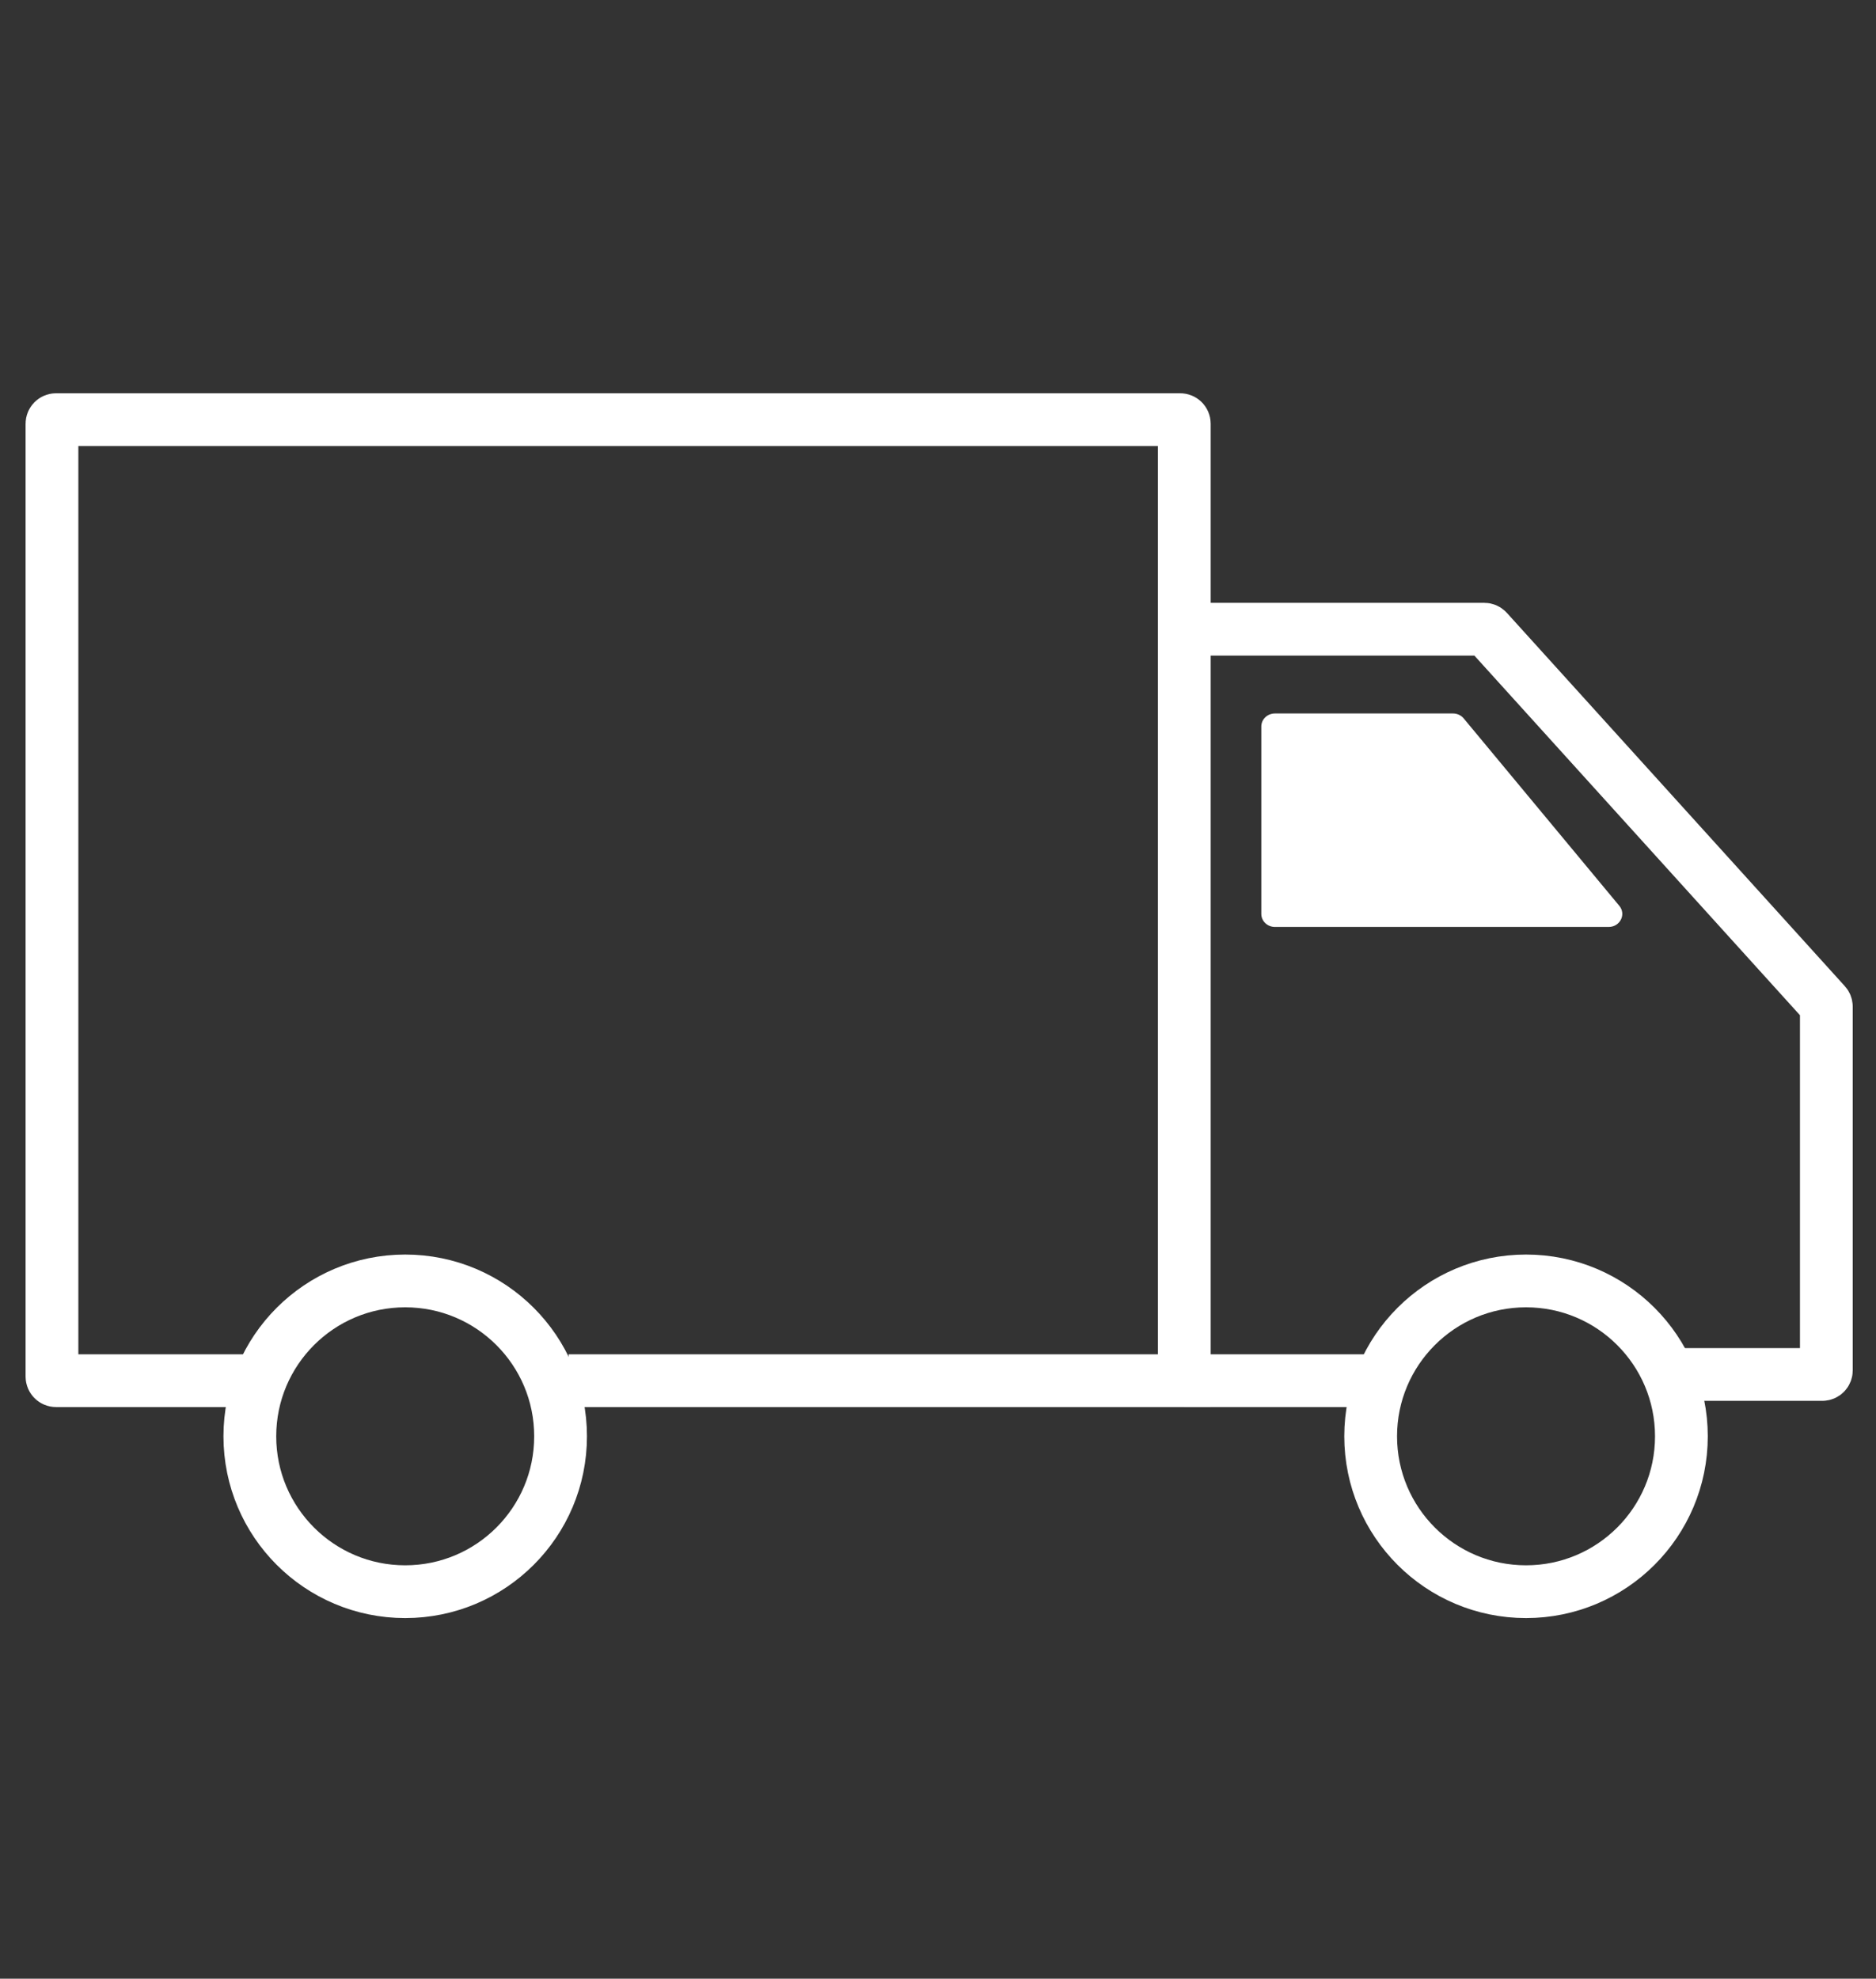
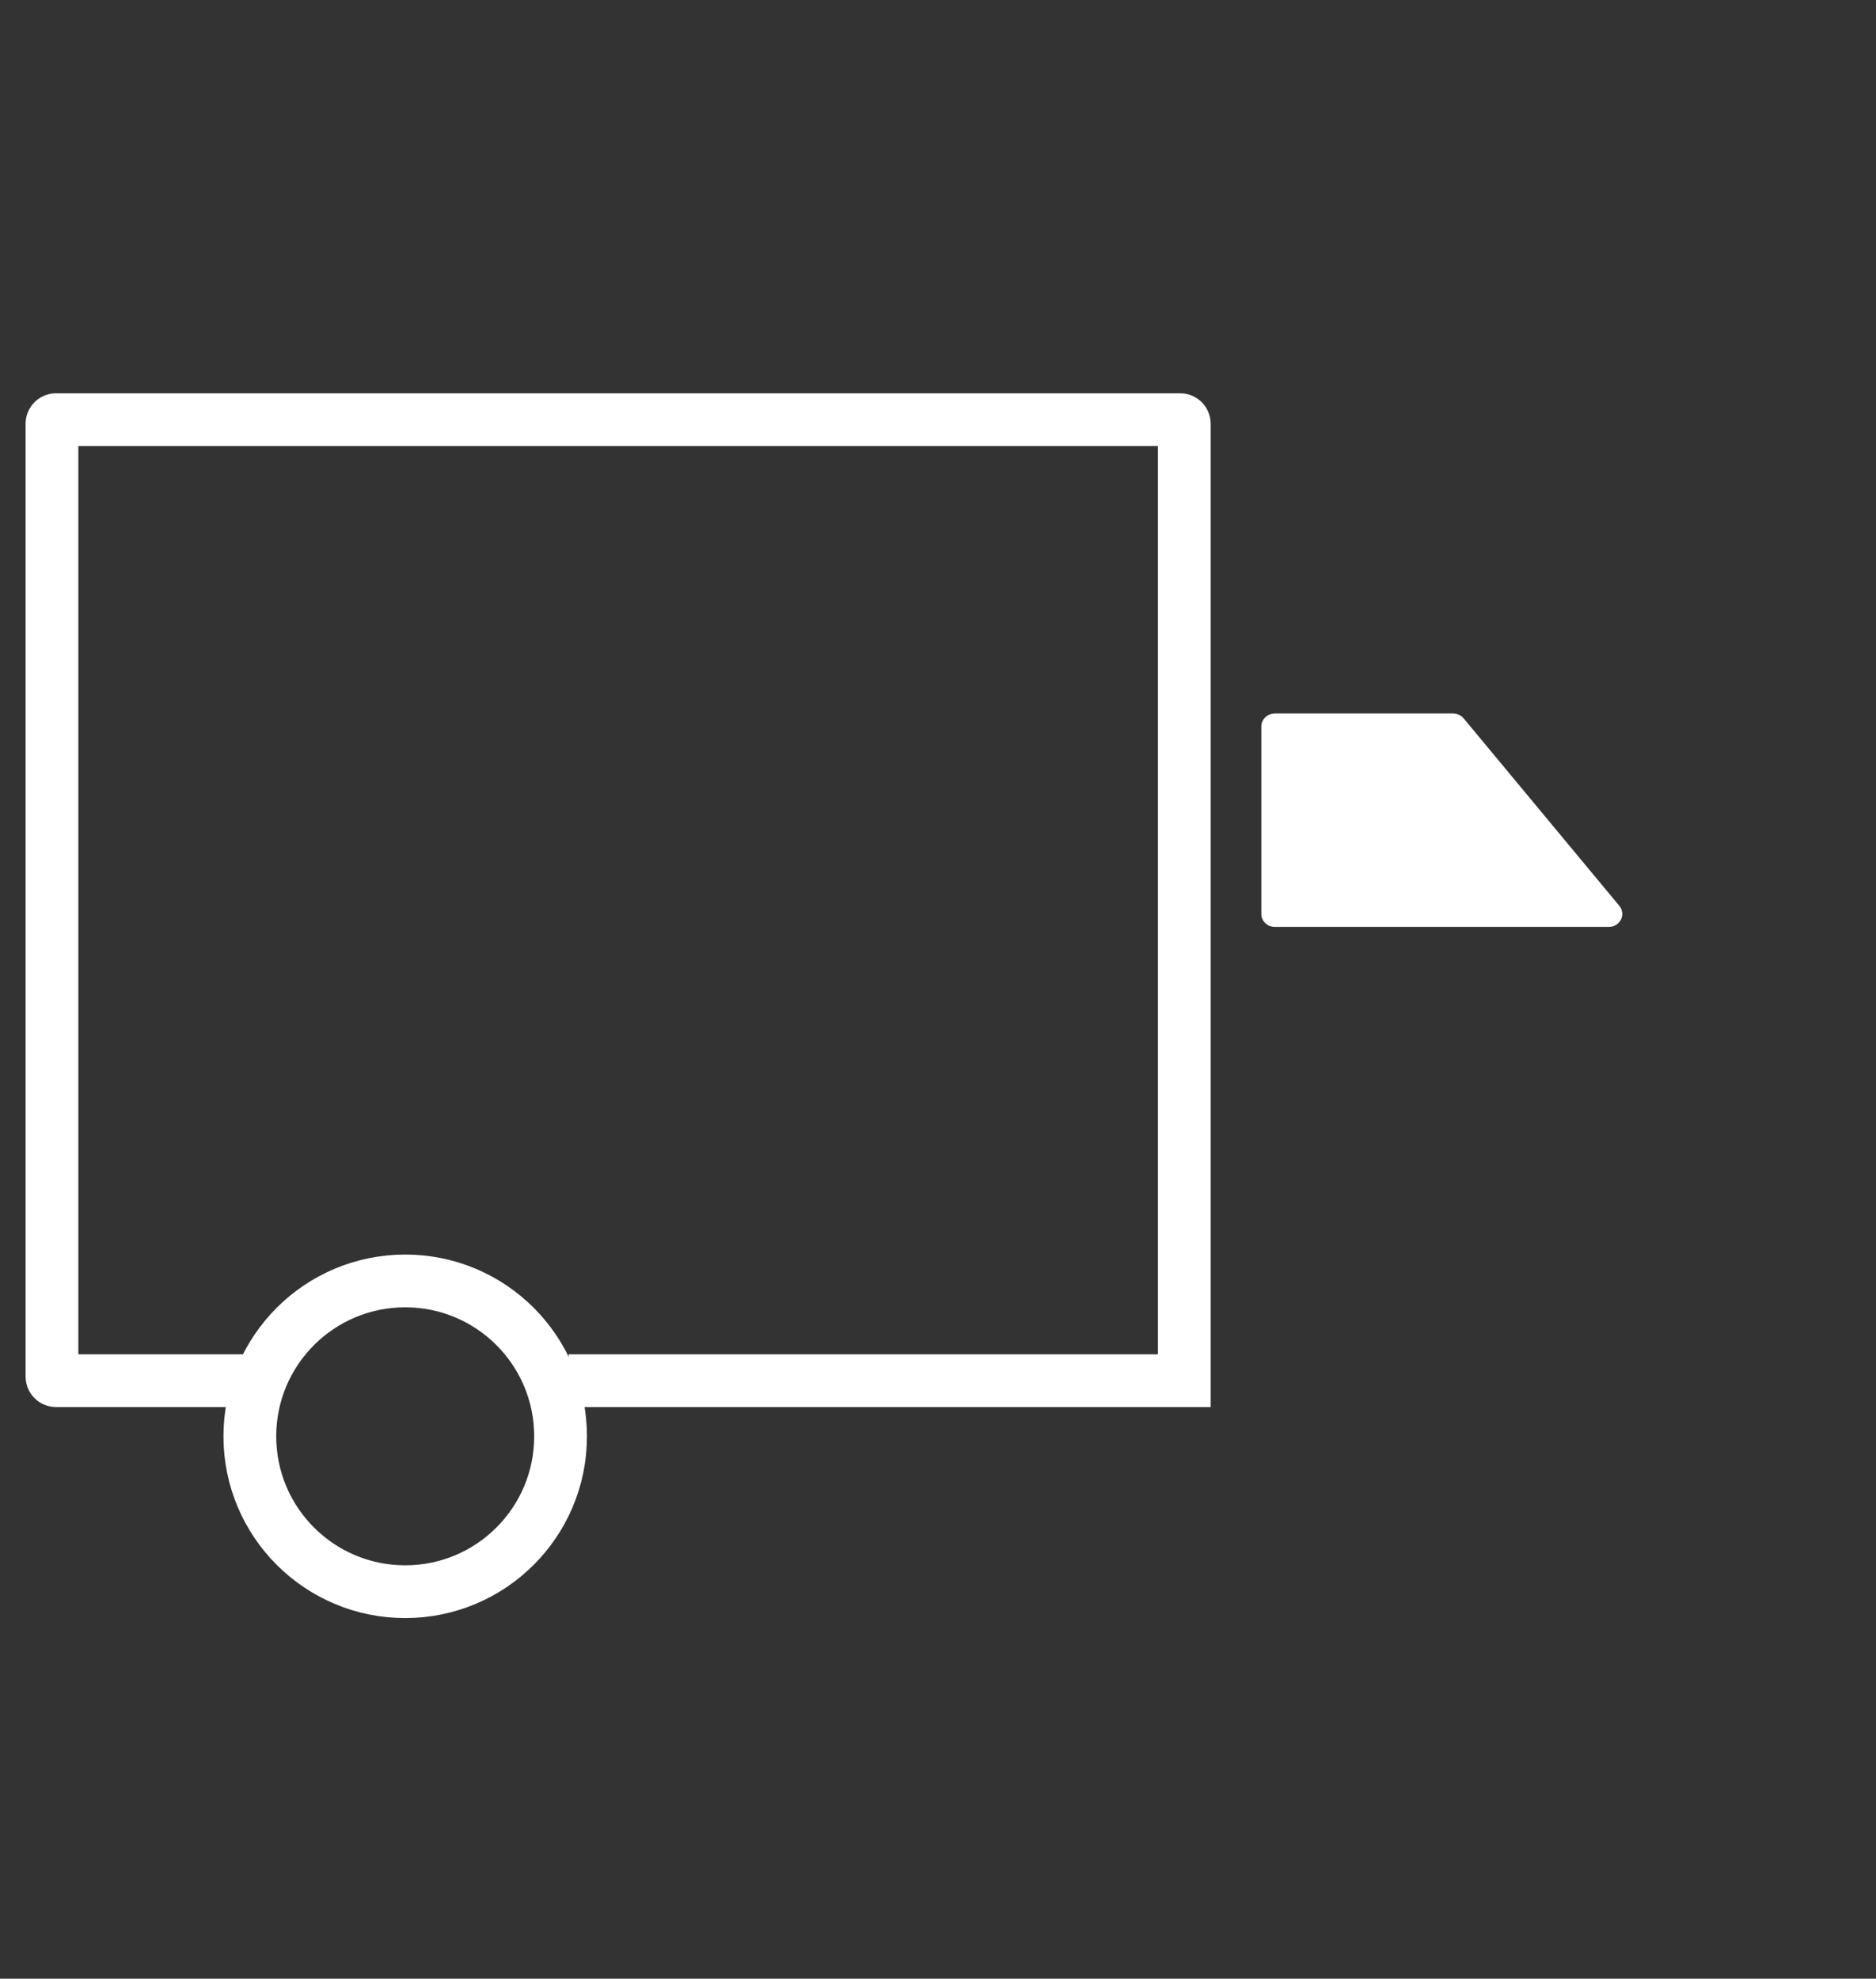
<svg xmlns="http://www.w3.org/2000/svg" viewBox="0 0 142.23 150" height="150" width="142.23" data-name="White Icons" id="d">
  <rect x="0" y="0" width="142.23" height="150" fill="#333333" stroke="none" />
  <g data-name="Truck copy" id="j">
    <path stroke-width="0" fill="#fff" d="M95.627,55.073v14.21c0,.545.461.987,1.031.987h25.305c.863,0,1.344-.954.807-1.6l-11.8-14.21c-.196-.235-.493-.373-.807-.373h-13.505c-.569,0-1.031.442-1.031.987Z" />
    <path stroke-width="4" stroke-miterlimit="10" stroke="#fff" fill="none" d="M20.281,104.667H4.249c-.171,0-.309-.138-.309-.309V32.122c0-.171.138-.309.309-.309h85.23c.171,0,.309.138.309.309v72.546h-46.679" />
-     <line stroke-width="4" stroke-miterlimit="10" stroke="#fff" fill="none" y2="104.667" x2="103.527" y1="104.667" x1="89.788" />
-     <path stroke-width="4" stroke-miterlimit="10" stroke="#fff" fill="none" d="M125.516,104.196h12.641c.171,0,.309-.138.309-.309v-27.576c0-.077-.029-.151-.08-.208l-25.625-28.301c-.059-.065-.142-.102-.229-.102h-22.744" />
-     <circle stroke-width="4" stroke-miterlimit="10" stroke="#fff" fill="none" r="11.779" cy="108.884" cx="115.697" />
    <circle stroke-width="4" stroke-miterlimit="10" stroke="#fff" fill="none" r="11.779" cy="108.884" cx="30.721" />
  </g>
</svg>